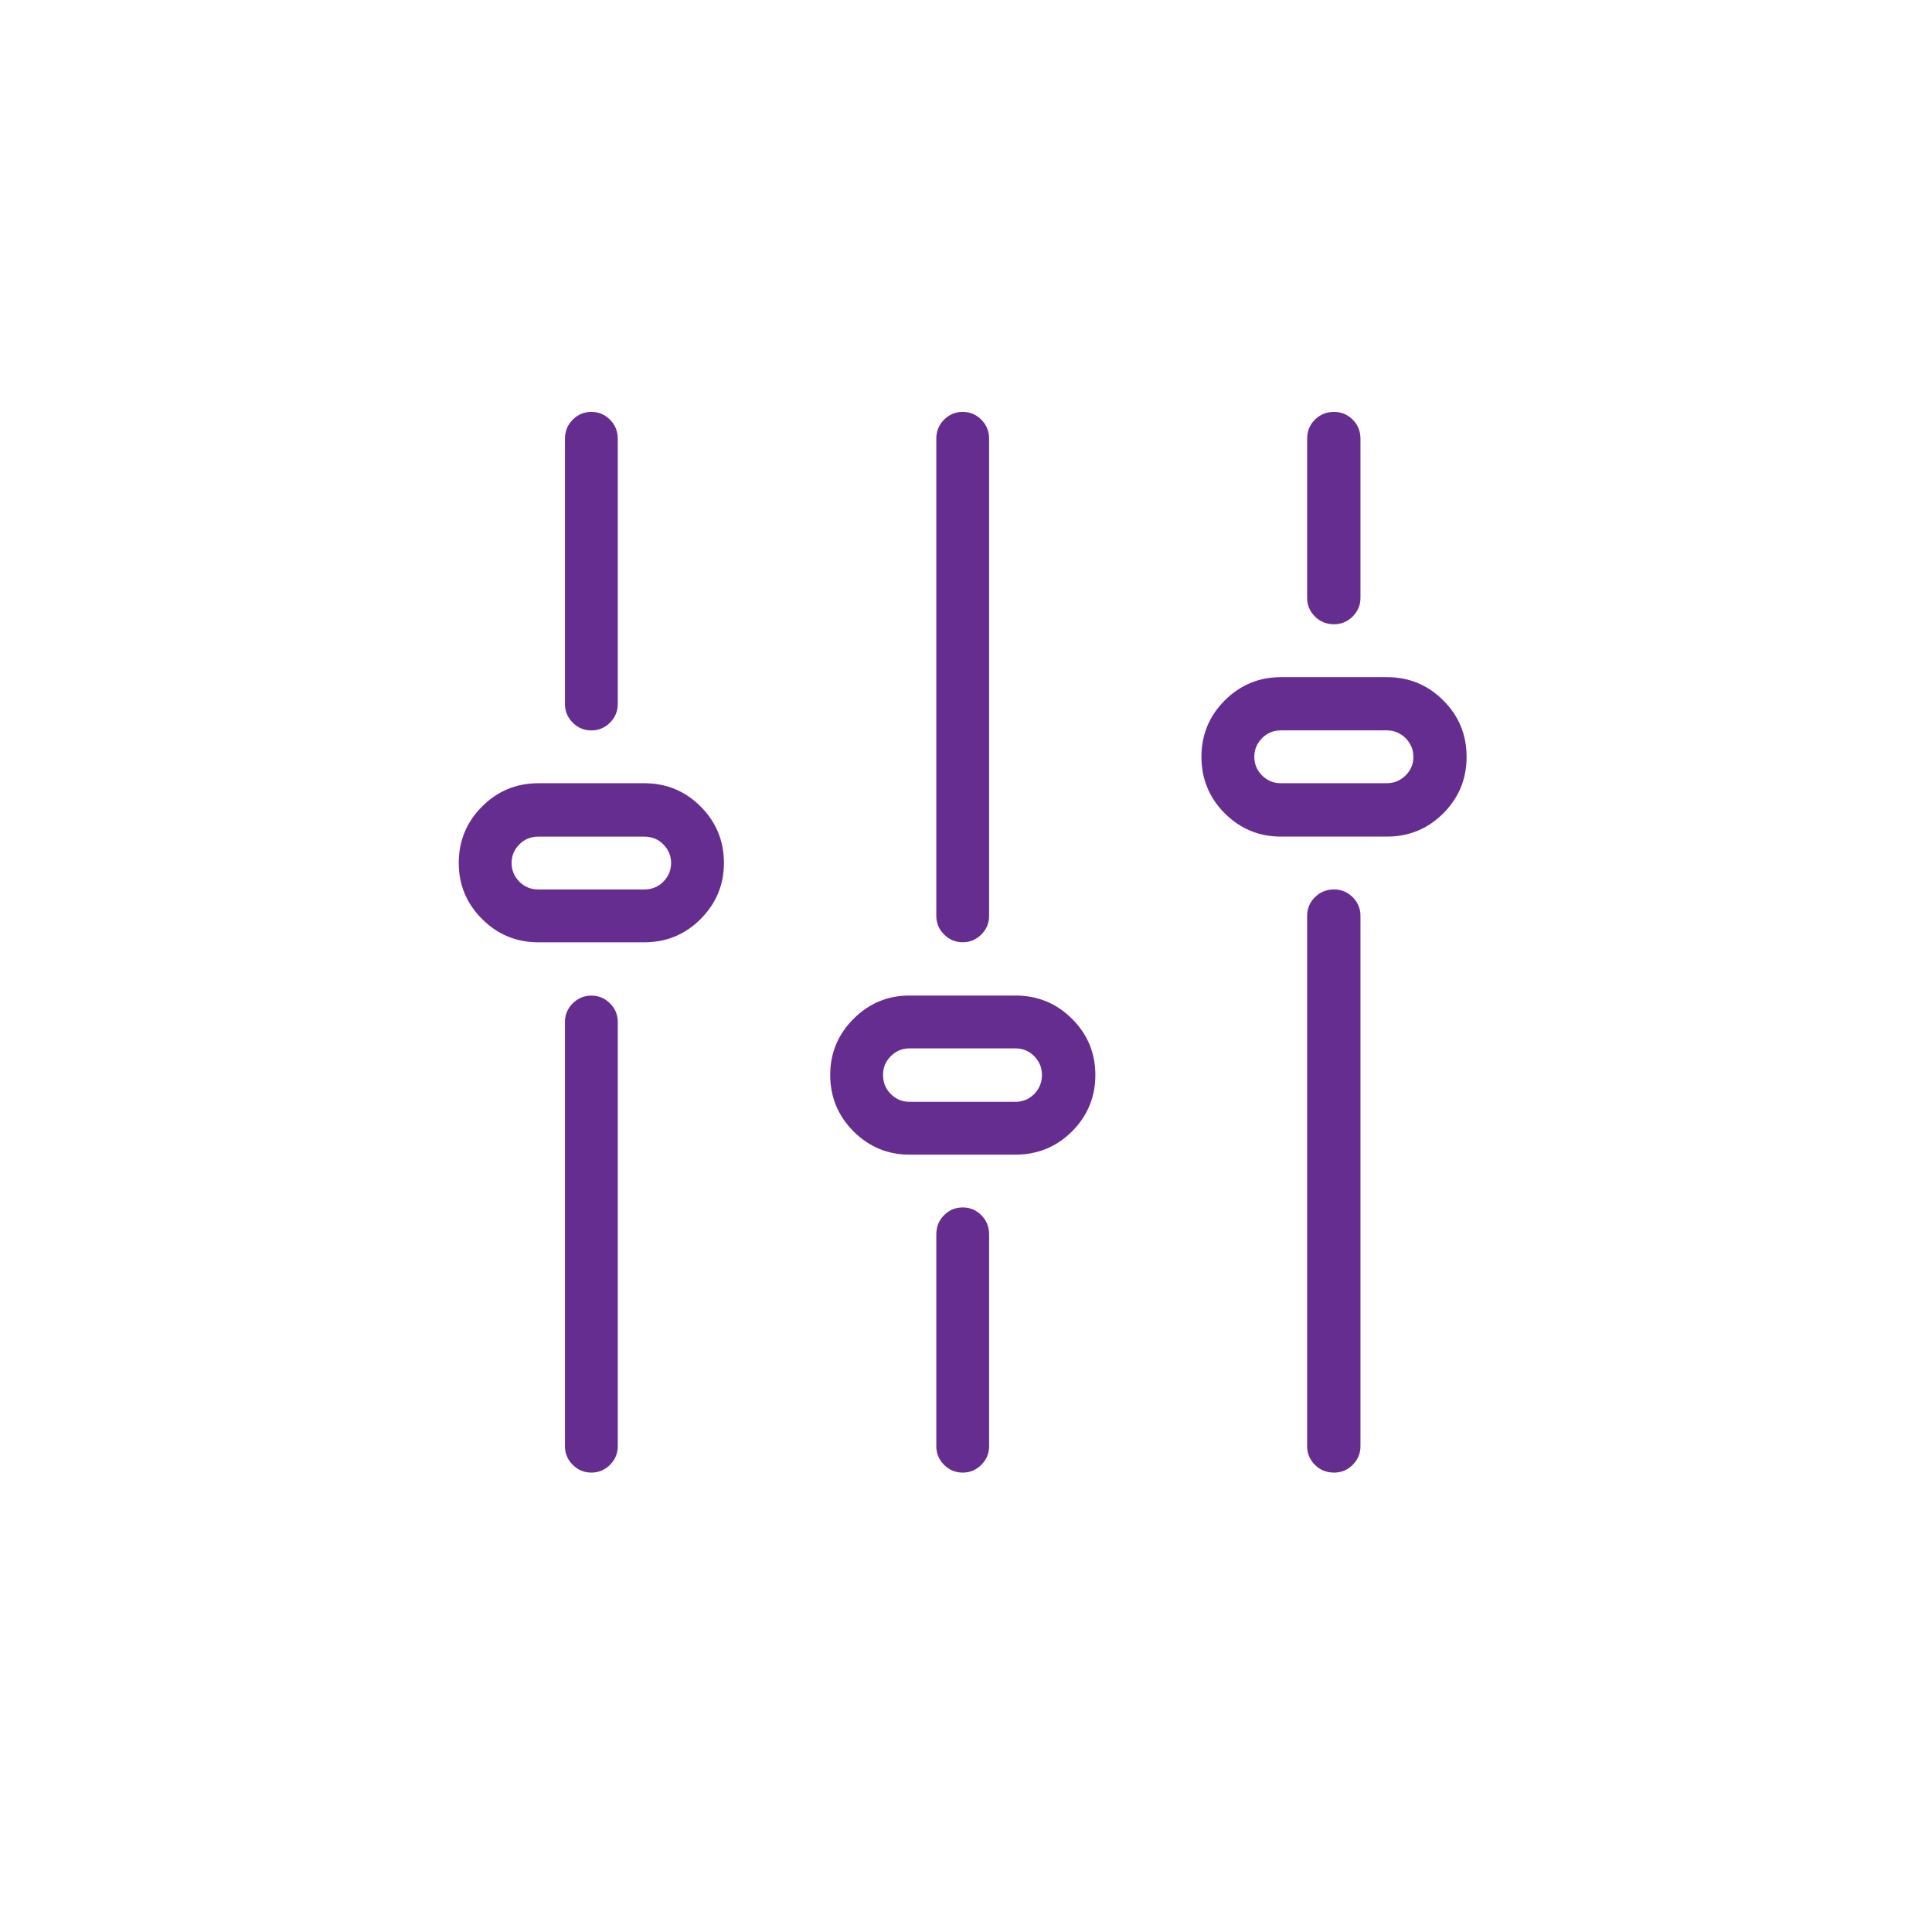
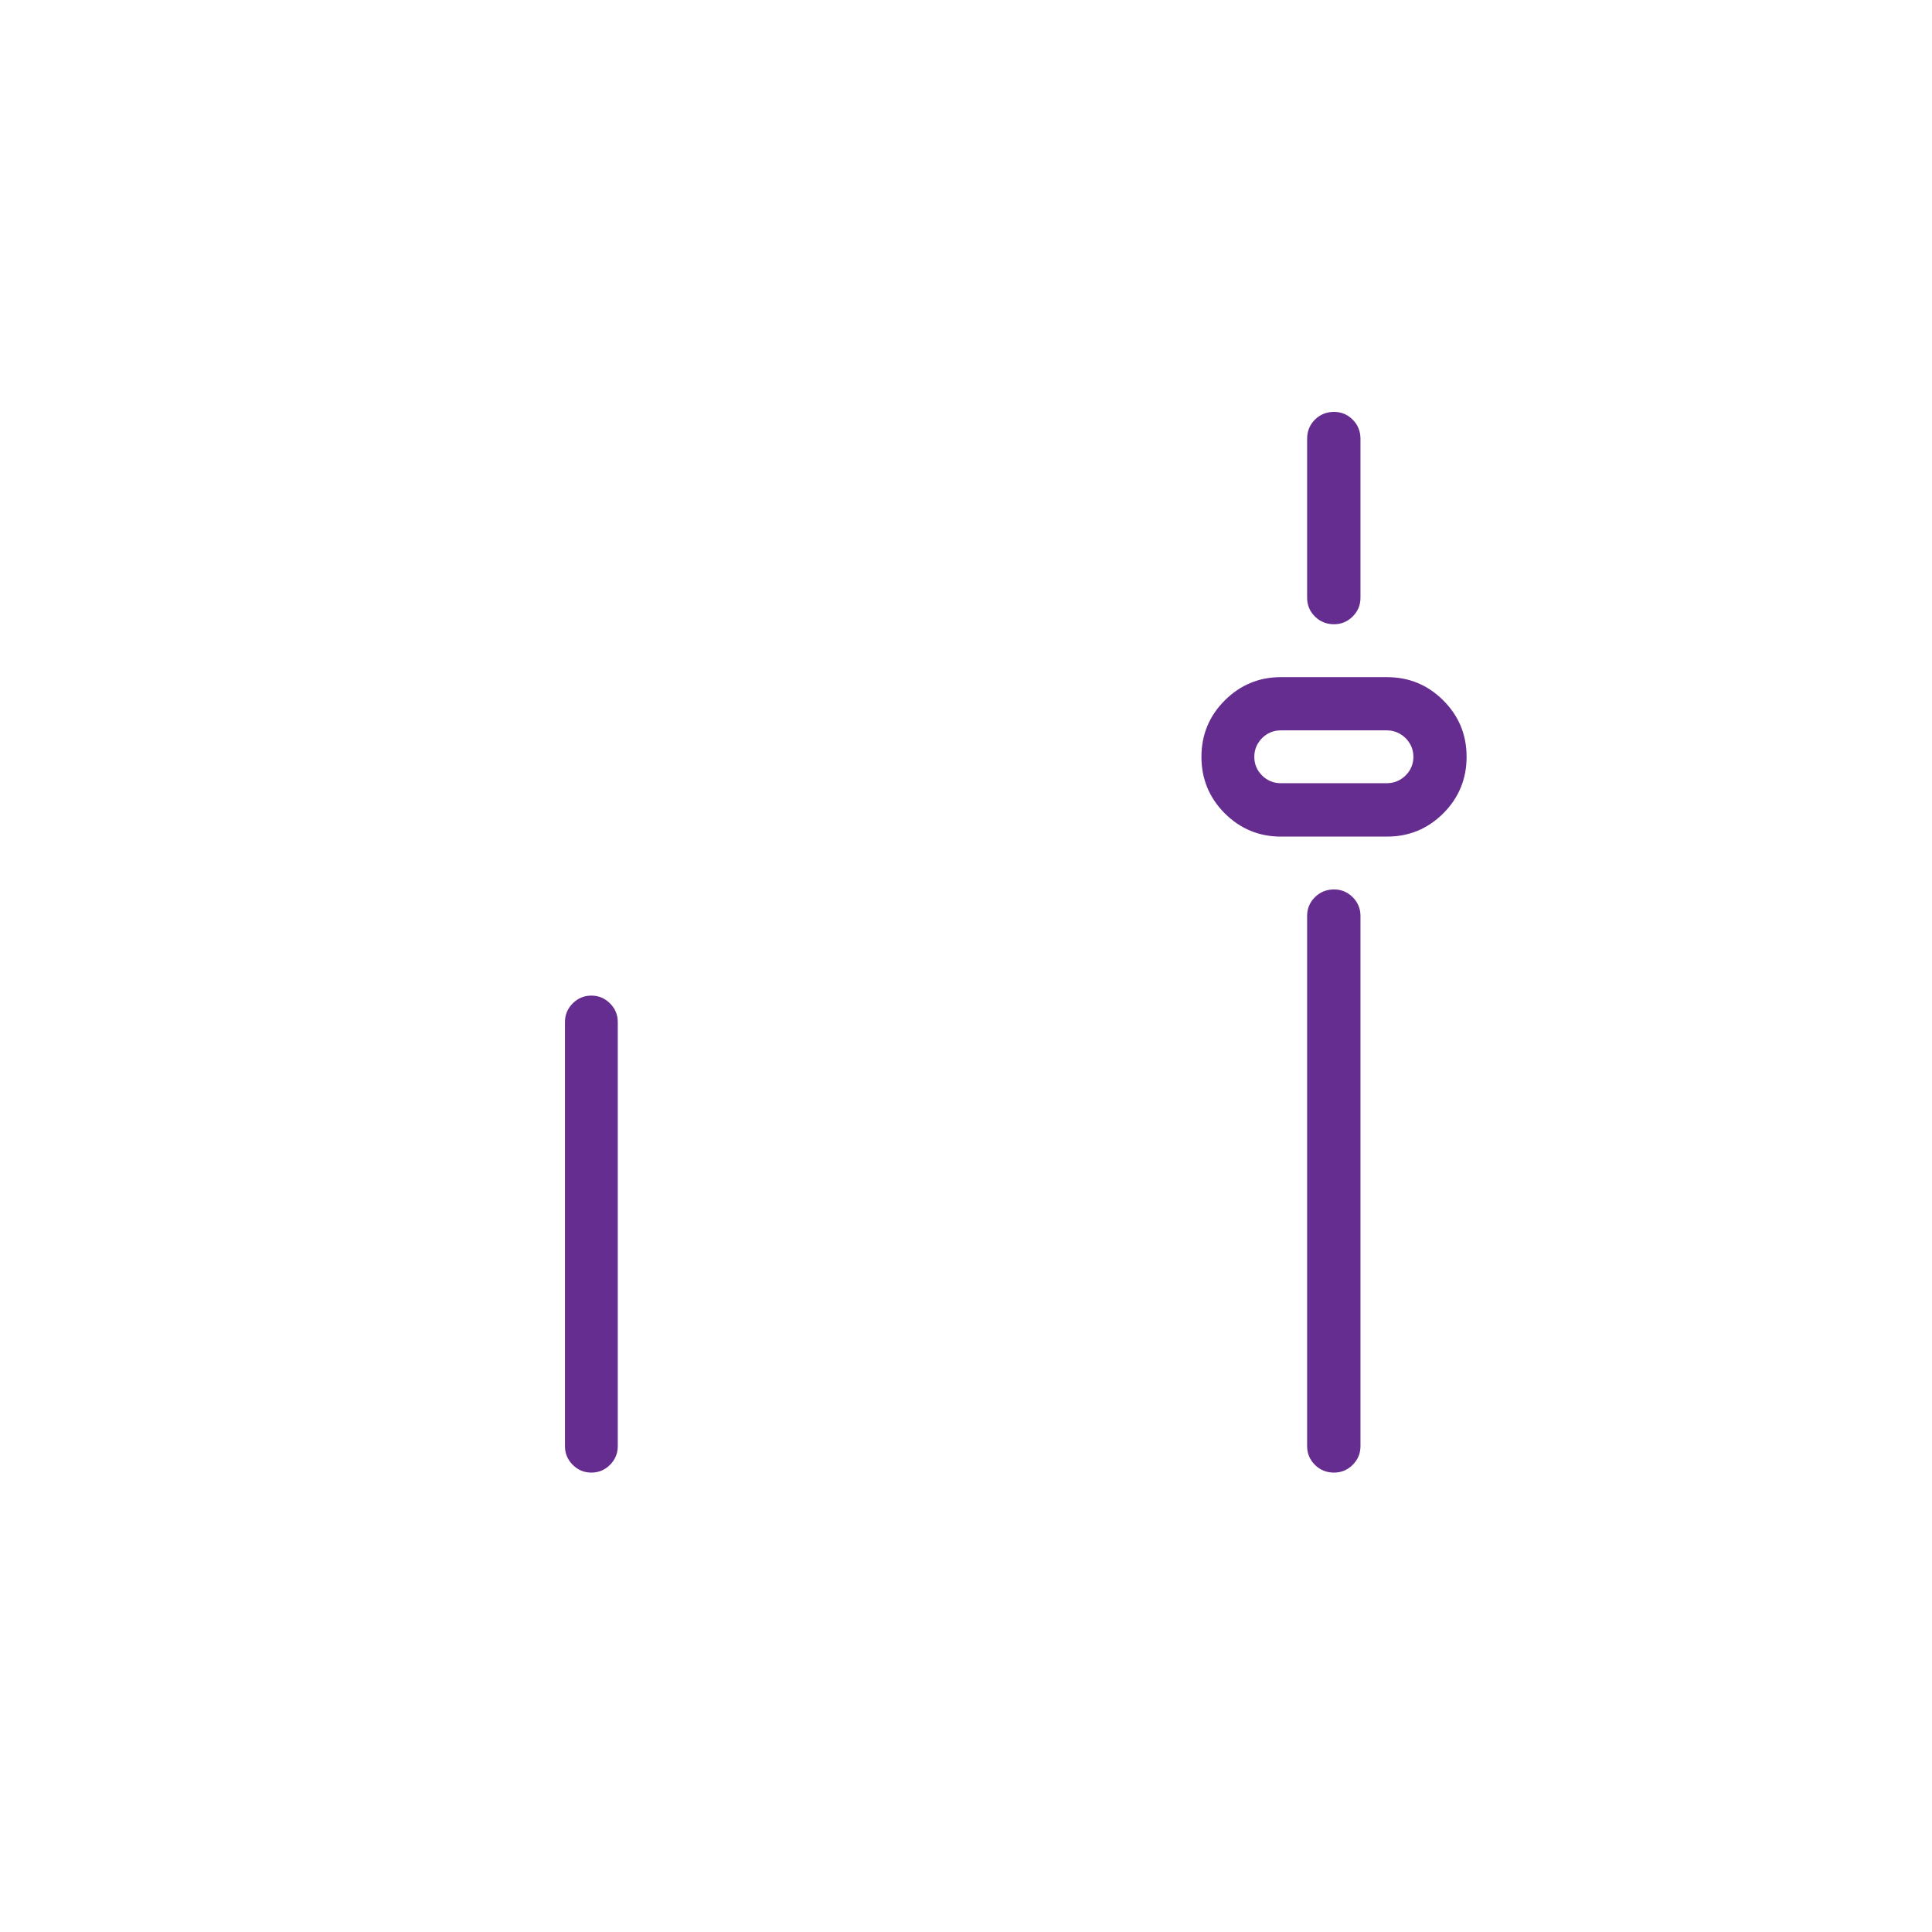
<svg xmlns="http://www.w3.org/2000/svg" overflow="visible" preserveAspectRatio="none" viewBox="0 0 102 102" xml:space="preserve" height="70" width="70" y="0px" x="0px" id="Ebene_1">
  <g transform="translate(1, 1)">
-     <path d="M35.99,41.58c-0.82-0.82-1.81-1.23-2.98-1.23h-5.58c-1.17,0-2.16,0.41-2.98,1.23 c-0.82,0.82-1.23,1.82-1.23,2.979c0,1.15,0.41,2.141,1.23,2.96c0.82,0.82,1.81,1.23,2.98,1.23h5.58c1.17,0,2.16-0.41,2.98-1.23 c0.82-0.819,1.23-1.81,1.23-2.96C37.22,43.4,36.81,42.4,35.99,41.58z M34.02,45.55c-0.27,0.271-0.61,0.41-1.01,0.41h-5.58 c-0.4,0-0.74-0.14-1.01-0.41c-0.27-0.28-0.41-0.6-0.41-0.99c0-0.38,0.14-0.71,0.41-0.979c0.27-0.28,0.61-0.41,1.01-0.41h5.58 c0.4,0,0.74,0.13,1.01,0.41c0.27,0.27,0.41,0.6,0.41,0.979C34.43,44.95,34.29,45.27,34.02,45.55z" fill="#662D91" />
-     <path d="M30.221,37.562c0.383,0,0.711-0.137,0.984-0.41s0.41-0.602,0.41-0.984v-14c0-0.401-0.137-0.738-0.41-1.012 s-0.602-0.41-0.984-0.41s-0.711,0.137-0.984,0.41s-0.41,0.61-0.41,1.012v14c0,0.383,0.137,0.711,0.41,0.984 S29.838,37.562,30.221,37.562L30.221,37.562z" fill="#662D91" />
    <path d="M30.221,76.746c0.383,0,0.711-0.137,0.984-0.41s0.41-0.602,0.41-0.984V52.957 c0-0.383-0.137-0.711-0.41-0.984s-0.602-0.41-0.984-0.41s-0.711,0.137-0.984,0.41s-0.41,0.602-0.41,0.984v22.395 c0,0.383,0.137,0.711,0.41,0.984S29.838,76.746,30.221,76.746L30.221,76.746z" fill="#662D91" />
-     <path d="M55.6,52.79c-0.82-0.82-1.82-1.23-2.979-1.23h-5.61c-1.15,0-2.13,0.41-2.95,1.23s-1.23,1.81-1.23,2.96 c0,1.16,0.41,2.16,1.23,2.98c0.82,0.819,1.8,1.229,2.95,1.229h5.61c1.159,0,2.159-0.41,2.979-1.229c0.82-0.82,1.23-1.82,1.23-2.98 C56.83,54.6,56.42,53.61,55.6,52.79z M53.6,56.76c-0.27,0.271-0.6,0.41-0.979,0.41h-5.61c-0.38,0-0.71-0.14-0.98-0.41 c-0.28-0.279-0.41-0.609-0.41-1.01c0-0.39,0.13-0.71,0.41-0.99c0.27-0.27,0.6-0.41,0.98-0.41h5.61c0.38,0,0.71,0.141,0.979,0.41 c0.271,0.28,0.41,0.601,0.41,0.99C54.01,56.15,53.87,56.48,53.6,56.76z" fill="#662D91" />
-     <path d="M49.826,48.746c0.383,0,0.711-0.137,0.984-0.41s0.41-0.602,0.41-0.984V22.168 c0-0.401-0.137-0.738-0.41-1.012s-0.602-0.41-0.984-0.41s-0.711,0.137-0.984,0.41s-0.41,0.61-0.41,1.012v25.184 c0,0.383,0.137,0.711,0.41,0.984S49.443,48.746,49.826,48.746L49.826,48.746z" fill="#662D91" />
-     <path d="M49.826,76.746c0.383,0,0.711-0.137,0.984-0.41s0.41-0.602,0.41-0.984V64.168 c0-0.401-0.137-0.738-0.41-1.012s-0.602-0.41-0.984-0.41s-0.711,0.137-0.984,0.41s-0.41,0.61-0.41,1.012v11.184 c0,0.383,0.137,0.711,0.41,0.984S49.443,76.746,49.826,76.746L49.826,76.746z" fill="#662D91" />
    <path d="M75.2,35.98c-0.82-0.82-1.81-1.23-2.979-1.23H66.62c-1.149,0-2.14,0.41-2.96,1.23 c-0.82,0.819-1.23,1.81-1.23,2.979c0,1.16,0.41,2.16,1.23,2.98c0.82,0.819,1.811,1.229,2.96,1.229h5.601 c1.17,0,2.159-0.41,2.979-1.229c0.819-0.82,1.229-1.82,1.229-2.98C76.43,37.79,76.02,36.8,75.2,35.98z M73.21,39.94 c-0.28,0.27-0.61,0.409-0.989,0.409H66.62c-0.39,0-0.72-0.14-0.99-0.409c-0.271-0.271-0.409-0.601-0.409-0.98 c0-0.39,0.139-0.71,0.409-0.99c0.271-0.27,0.601-0.41,0.99-0.41h5.601c0.379,0,0.709,0.141,0.989,0.41 c0.271,0.28,0.41,0.601,0.41,0.99C73.62,39.34,73.48,39.67,73.21,39.94z" fill="#662D91" />
    <path d="M69.432,31.957c0.383,0,0.711-0.137,0.984-0.41s0.41-0.602,0.41-0.984v-8.395 c0-0.401-0.137-0.738-0.41-1.012s-0.602-0.41-0.984-0.41c-0.401,0-0.738,0.137-1.012,0.41s-0.41,0.61-0.41,1.012v8.395 c0,0.383,0.137,0.711,0.41,0.984S69.03,31.957,69.432,31.957L69.432,31.957z" fill="#662D91" />
    <path d="M69.432,76.746c0.383,0,0.711-0.137,0.984-0.41s0.41-0.602,0.41-0.984v-28c0-0.383-0.137-0.711-0.41-0.984 s-0.602-0.41-0.984-0.41c-0.401,0-0.738,0.137-1.012,0.41s-0.41,0.602-0.41,0.984v28c0,0.383,0.137,0.711,0.41,0.984 S69.03,76.746,69.432,76.746L69.432,76.746z" fill="#662D91" />
  </g>
</svg>